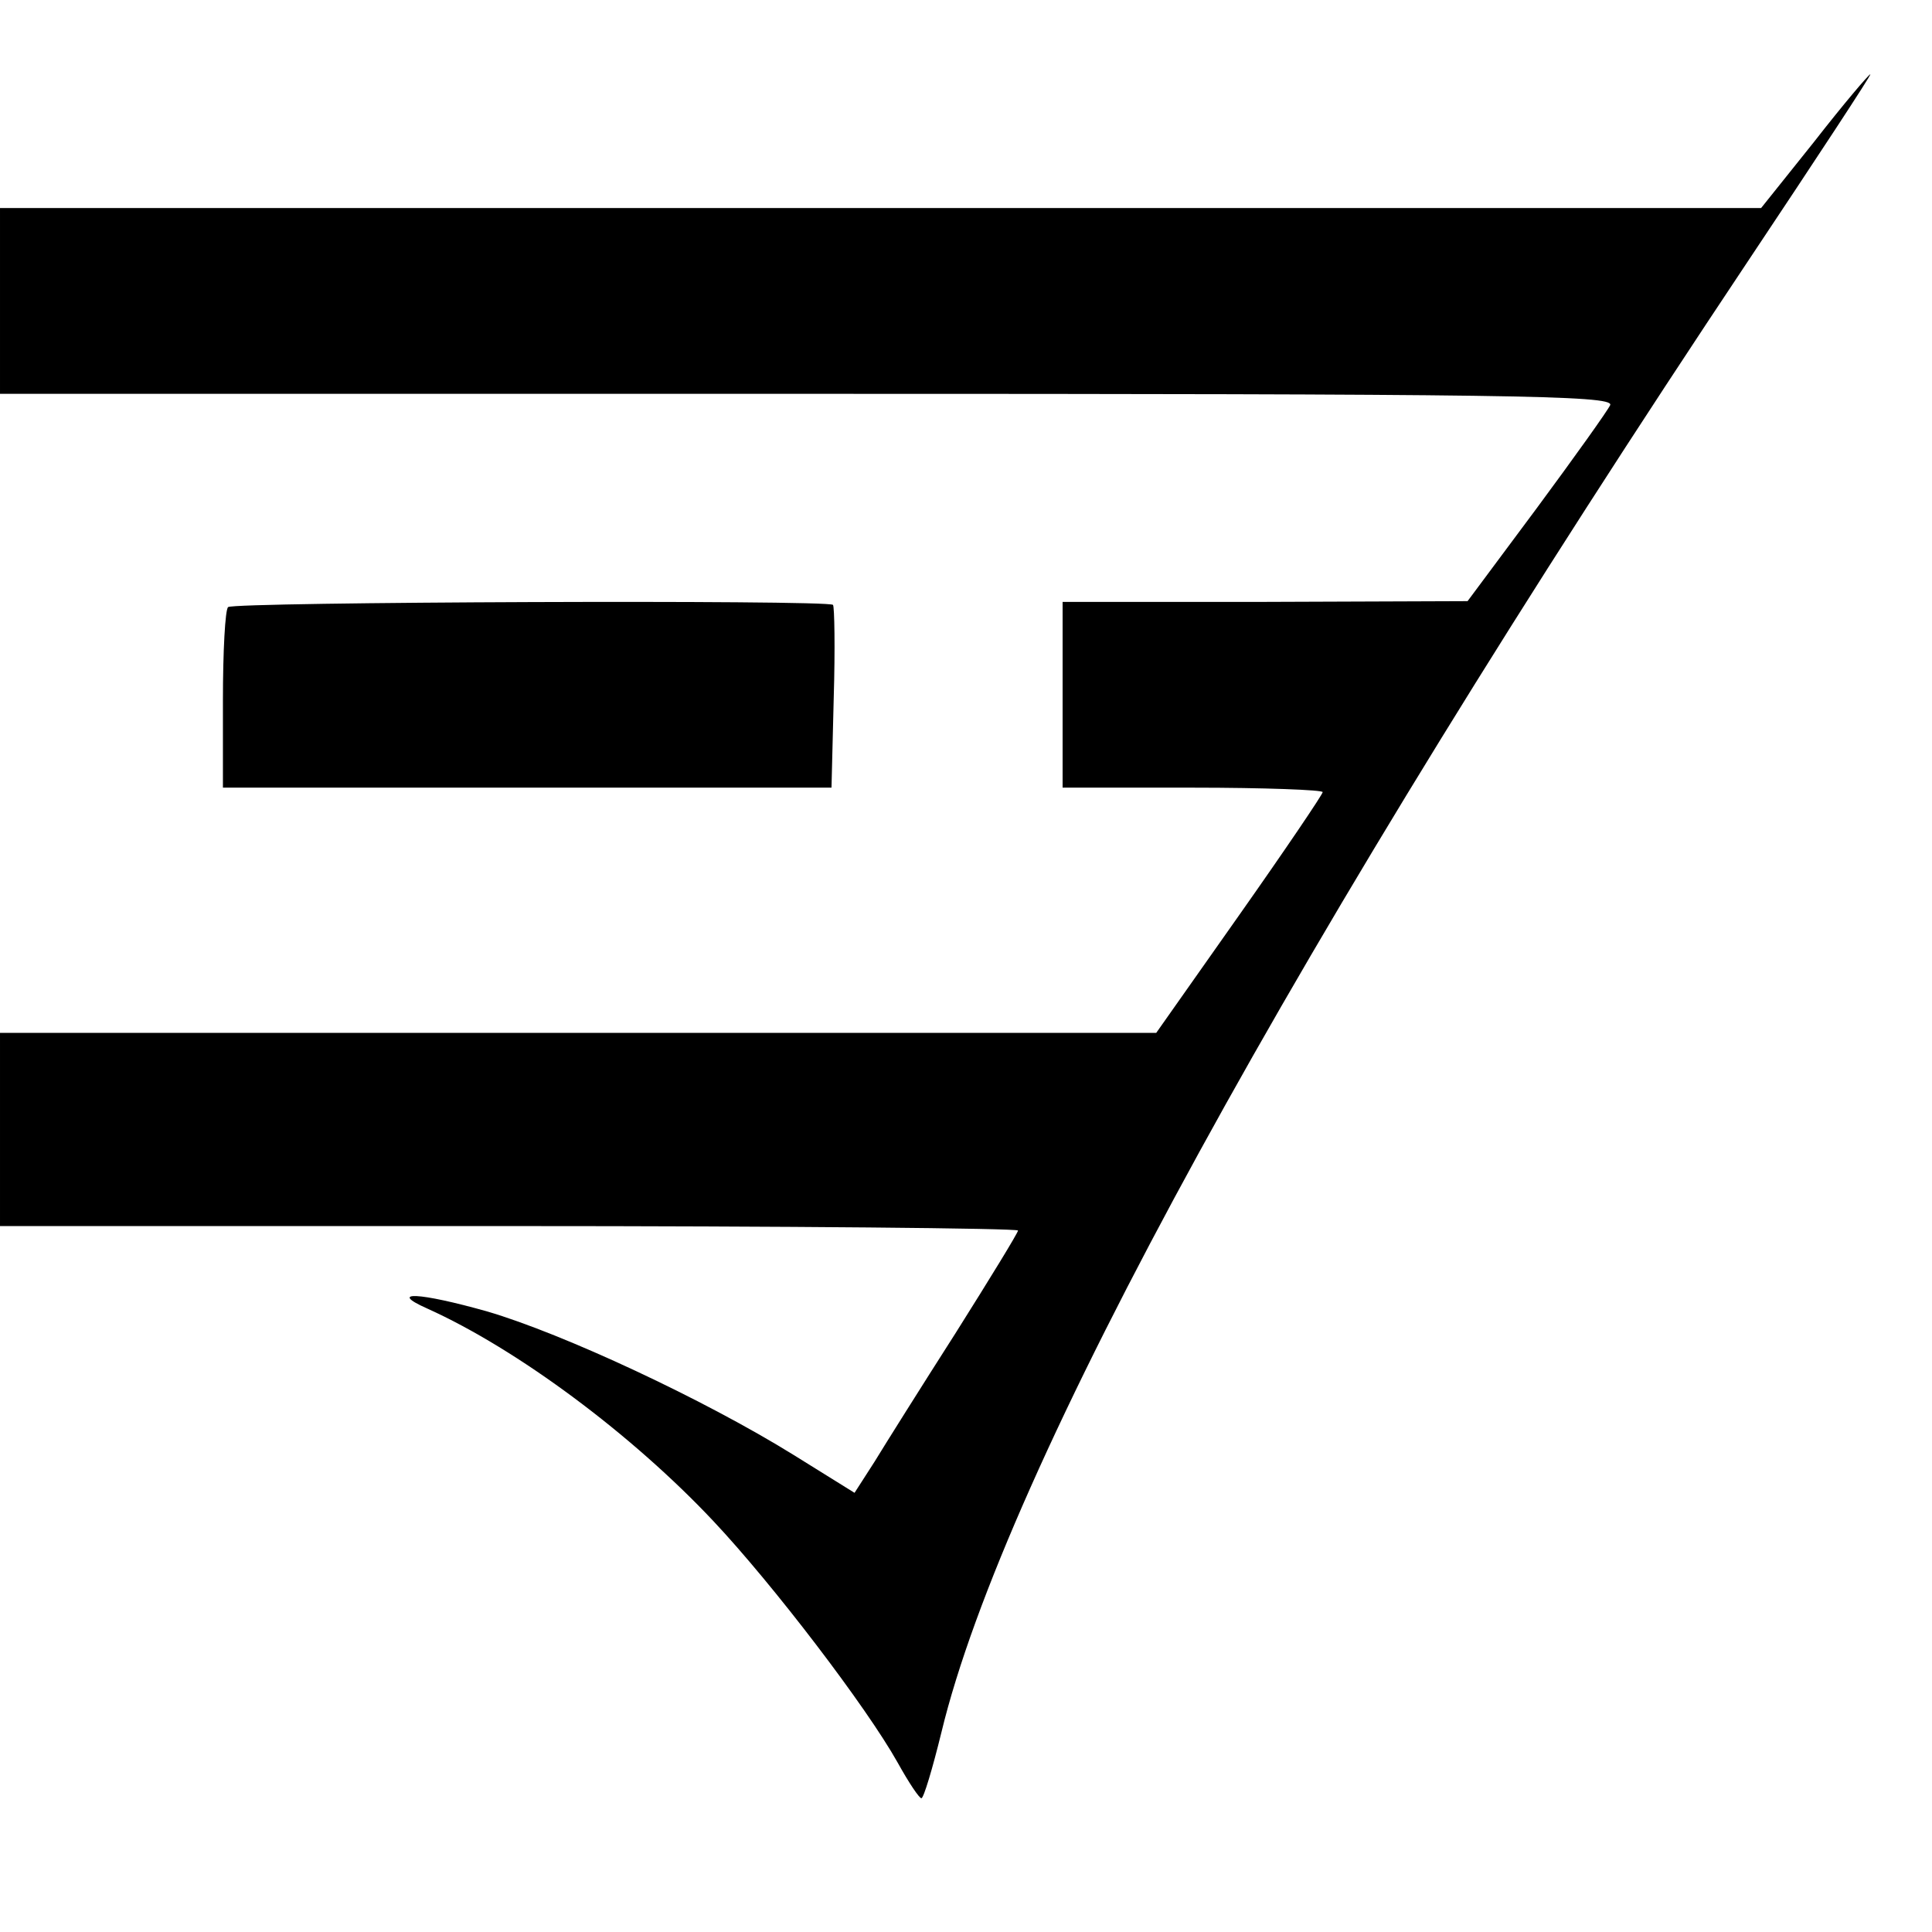
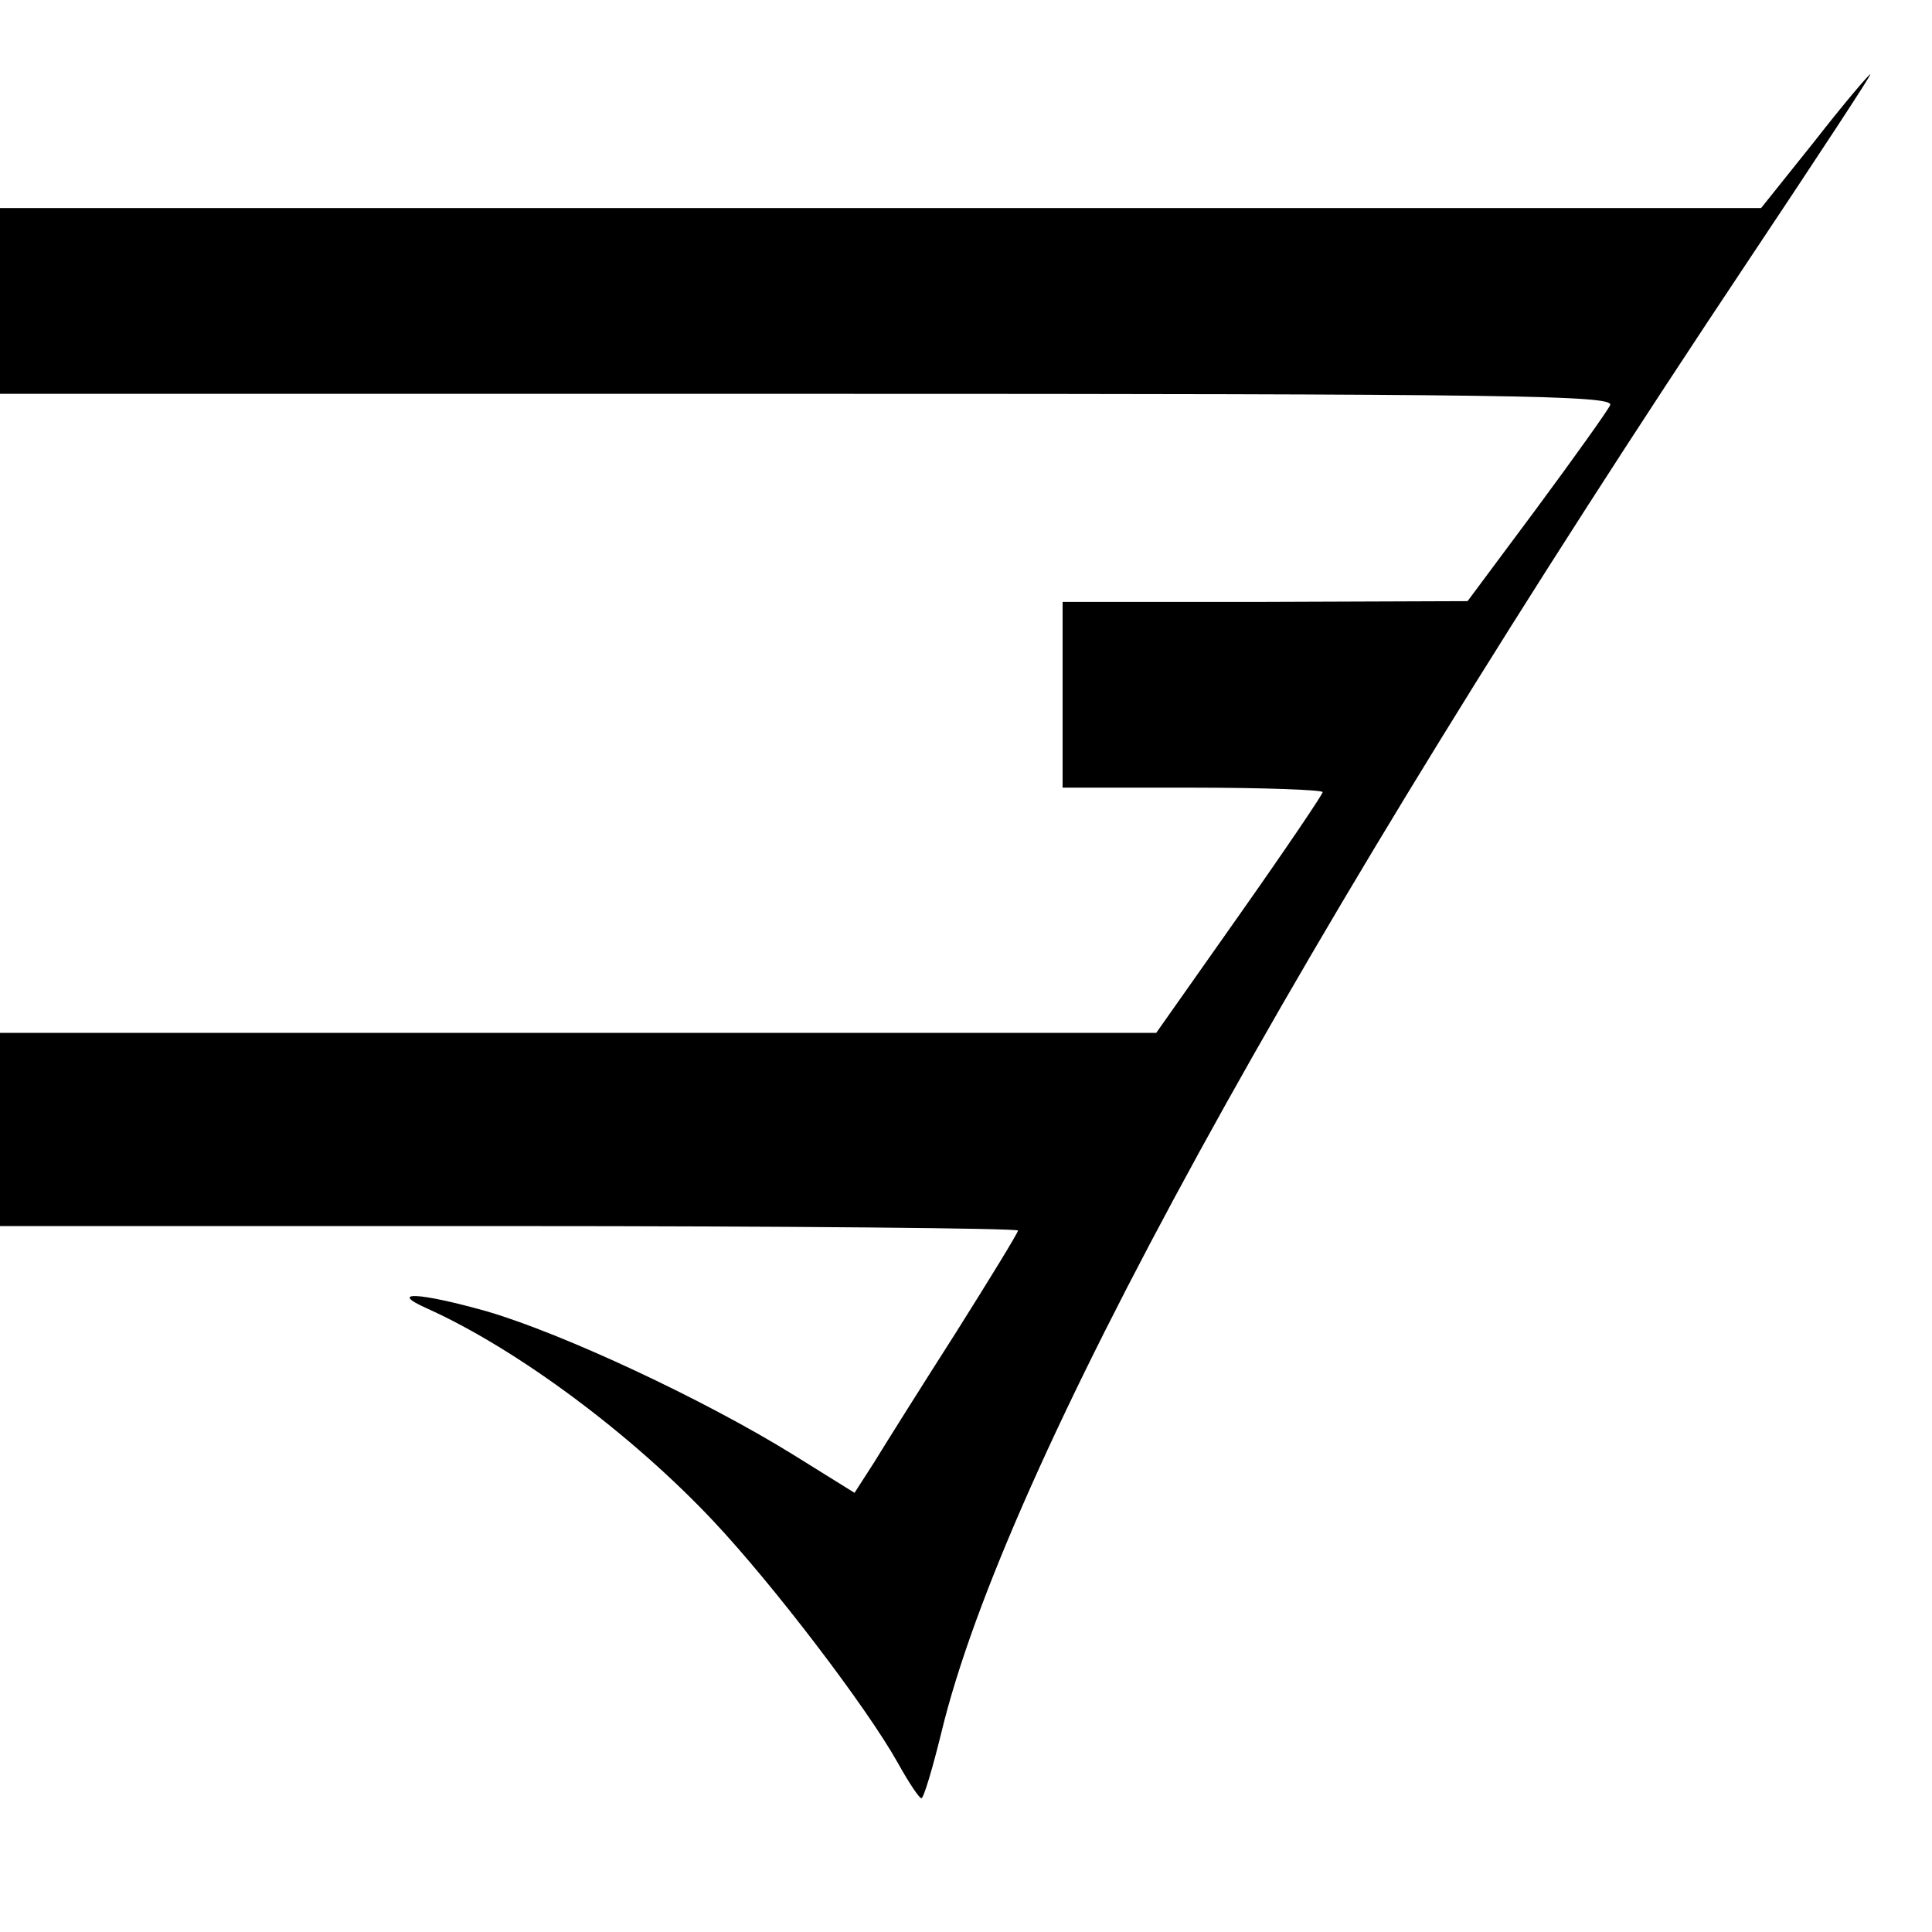
<svg xmlns="http://www.w3.org/2000/svg" version="1.0" width="260pt" height="260pt" viewBox="0 0 260 260" preserveAspectRatio="xMidYMid meet">
  <g transform="translate(0,260) scale(0.1,-0.1)" fill="#000000" stroke="none">
    <path d="M2442 2410 l-72 -90 -1185 0 -1185 0 0 -125 0 -125 1086 0 c945 0 1085 -2 1081 -15 -3 -7 -48 -70 -99 -139 l-93 -125 -272 -1 -273 0 0 -125 0 -125 175 0 c96 0 175 -3 175 -6 0 -3 -50 -77 -112 -165 l-112 -159 -778 0 -778 0 0 -130 0 -130 685 0 c377 0 685 -3 685 -6 0 -3 -38 -65 -84 -138 -46 -72 -95 -150 -109 -173 l-27 -42 -82 51 c-121 75 -310 163 -412 193 -92 26 -135 28 -81 4 122 -55 276 -170 385 -286 80 -85 206 -250 248 -325 15 -27 29 -48 32 -48 3 0 15 40 27 89 85 352 478 1069 1085 1979 92 138 167 252 165 252 -2 0 -36 -40 -75 -90z" />
-     <path d="M307 1783 c-4 -3 -7 -60 -7 -125 l0 -118 409 0 410 0 3 121 c2 66 1 123 -1 125 -7 7 -807 4 -814 -3z" />
  </g>
</svg>